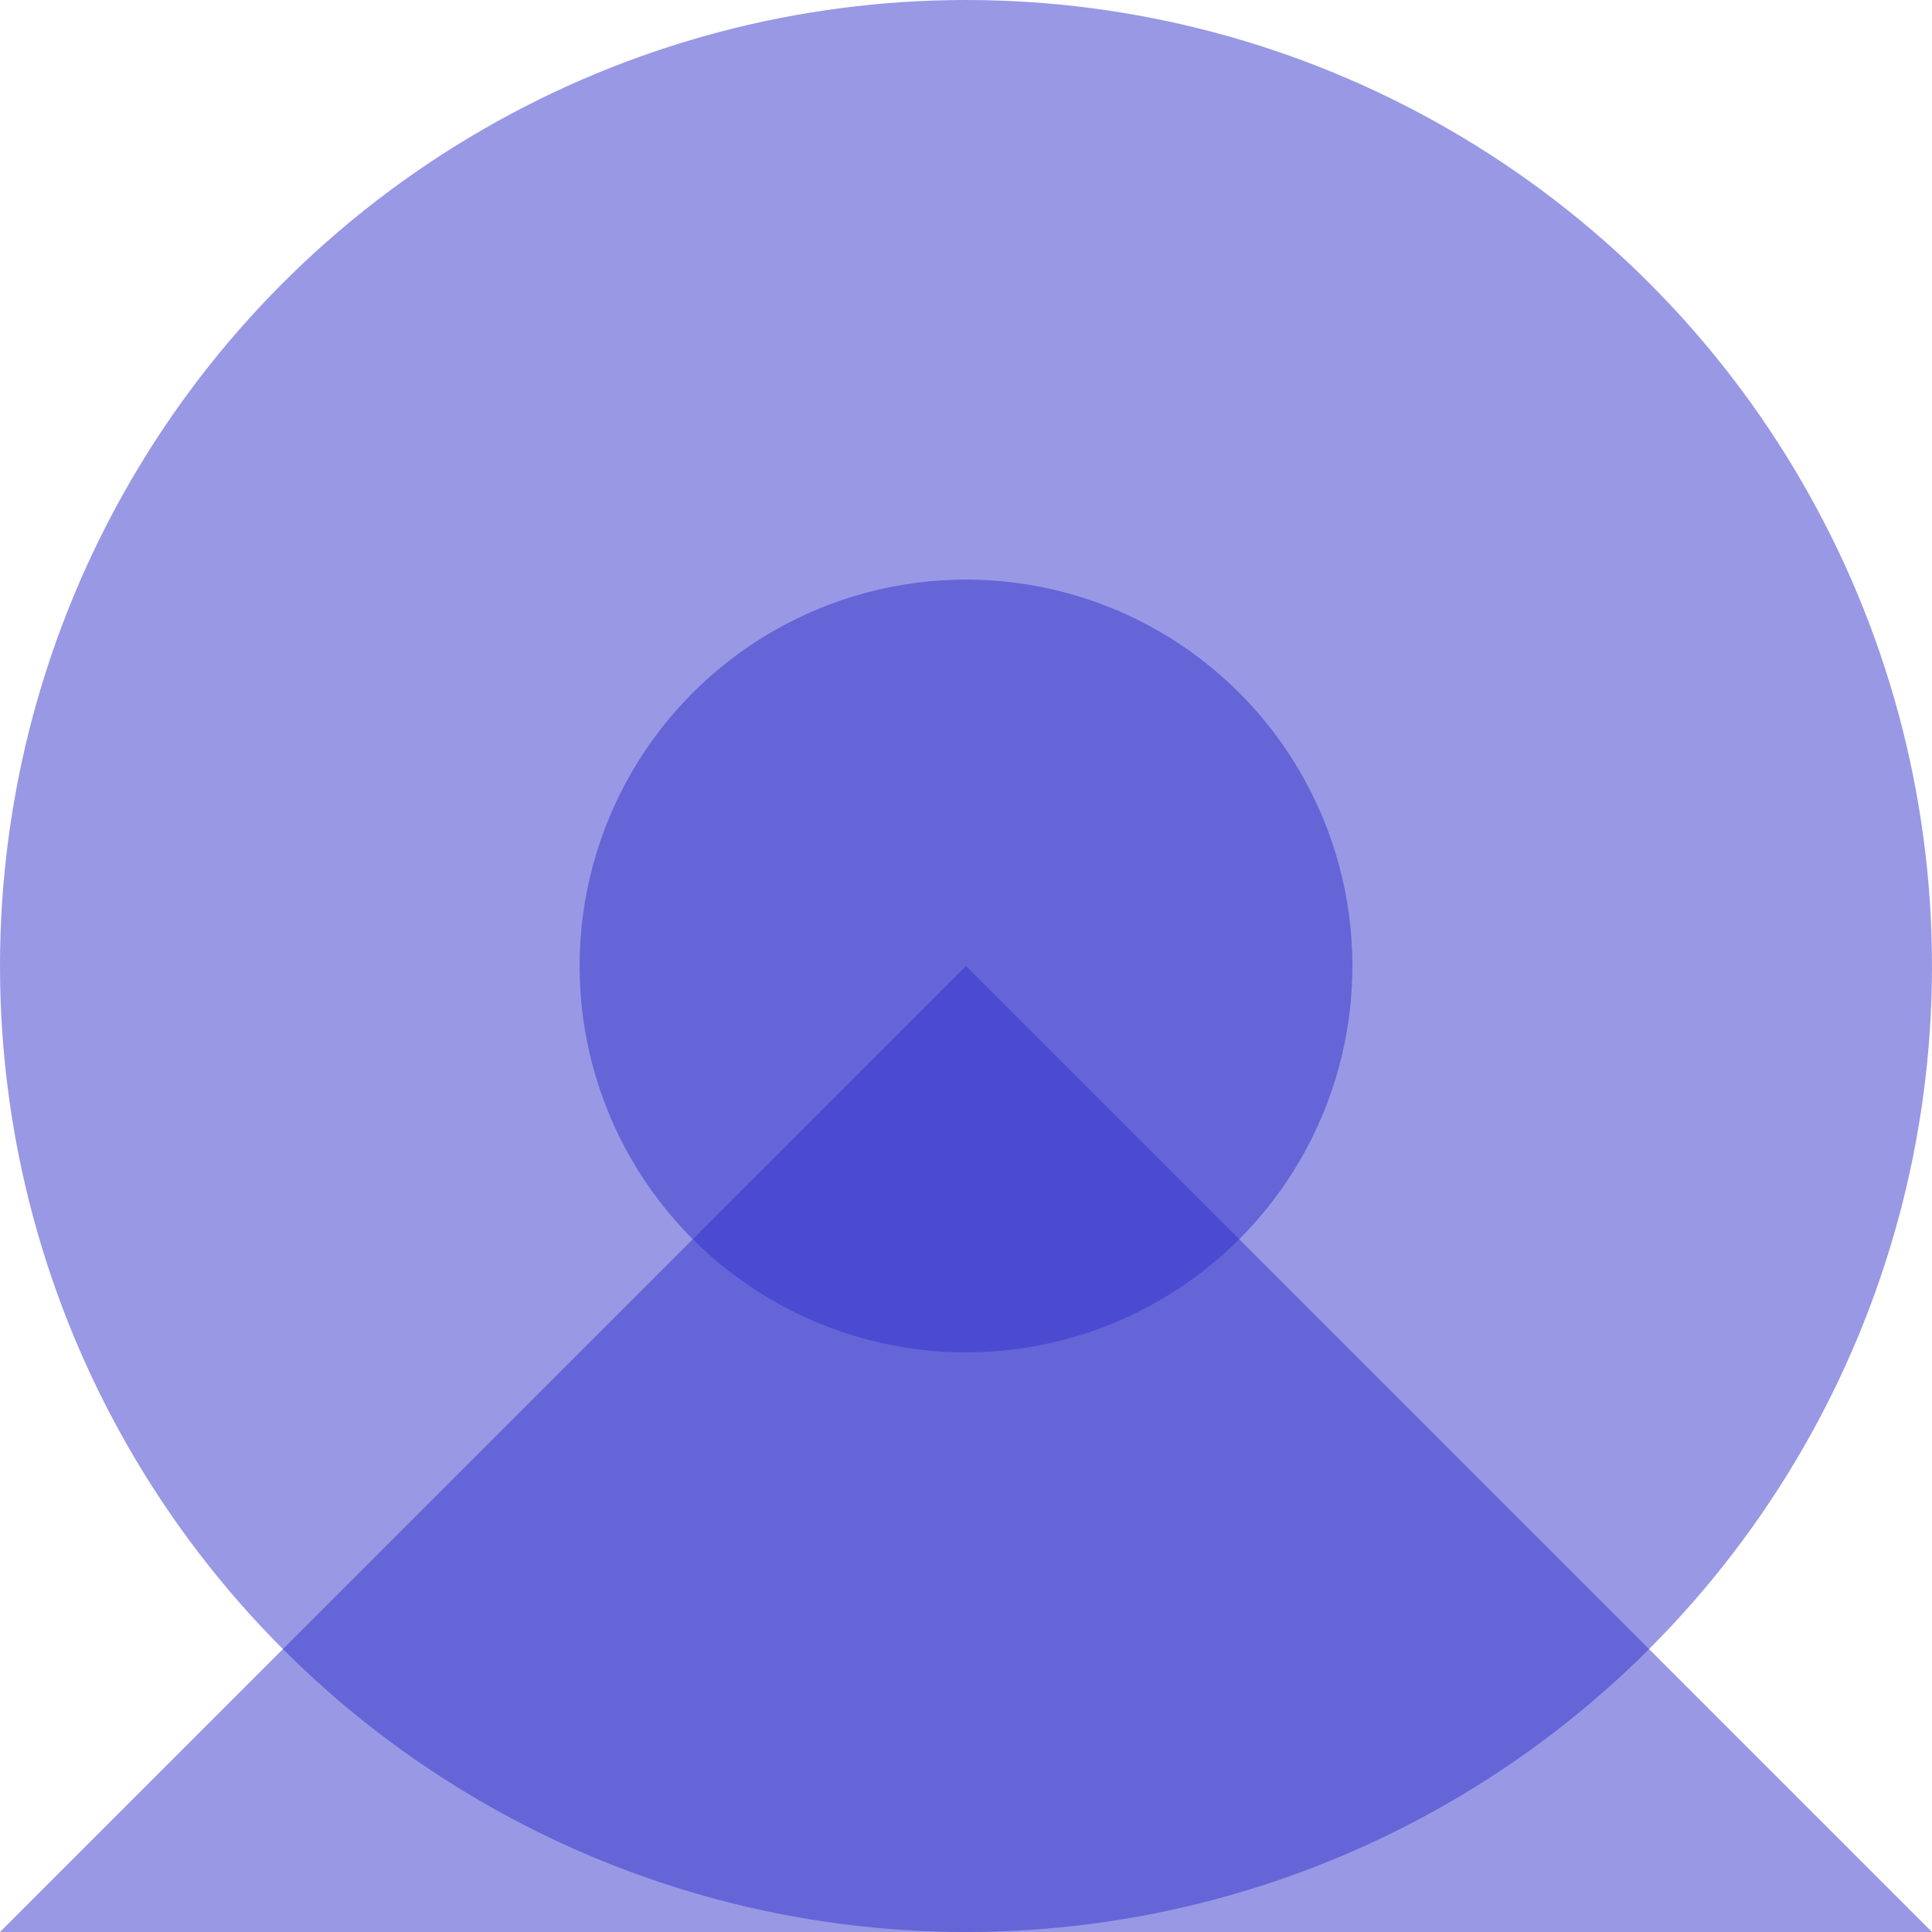
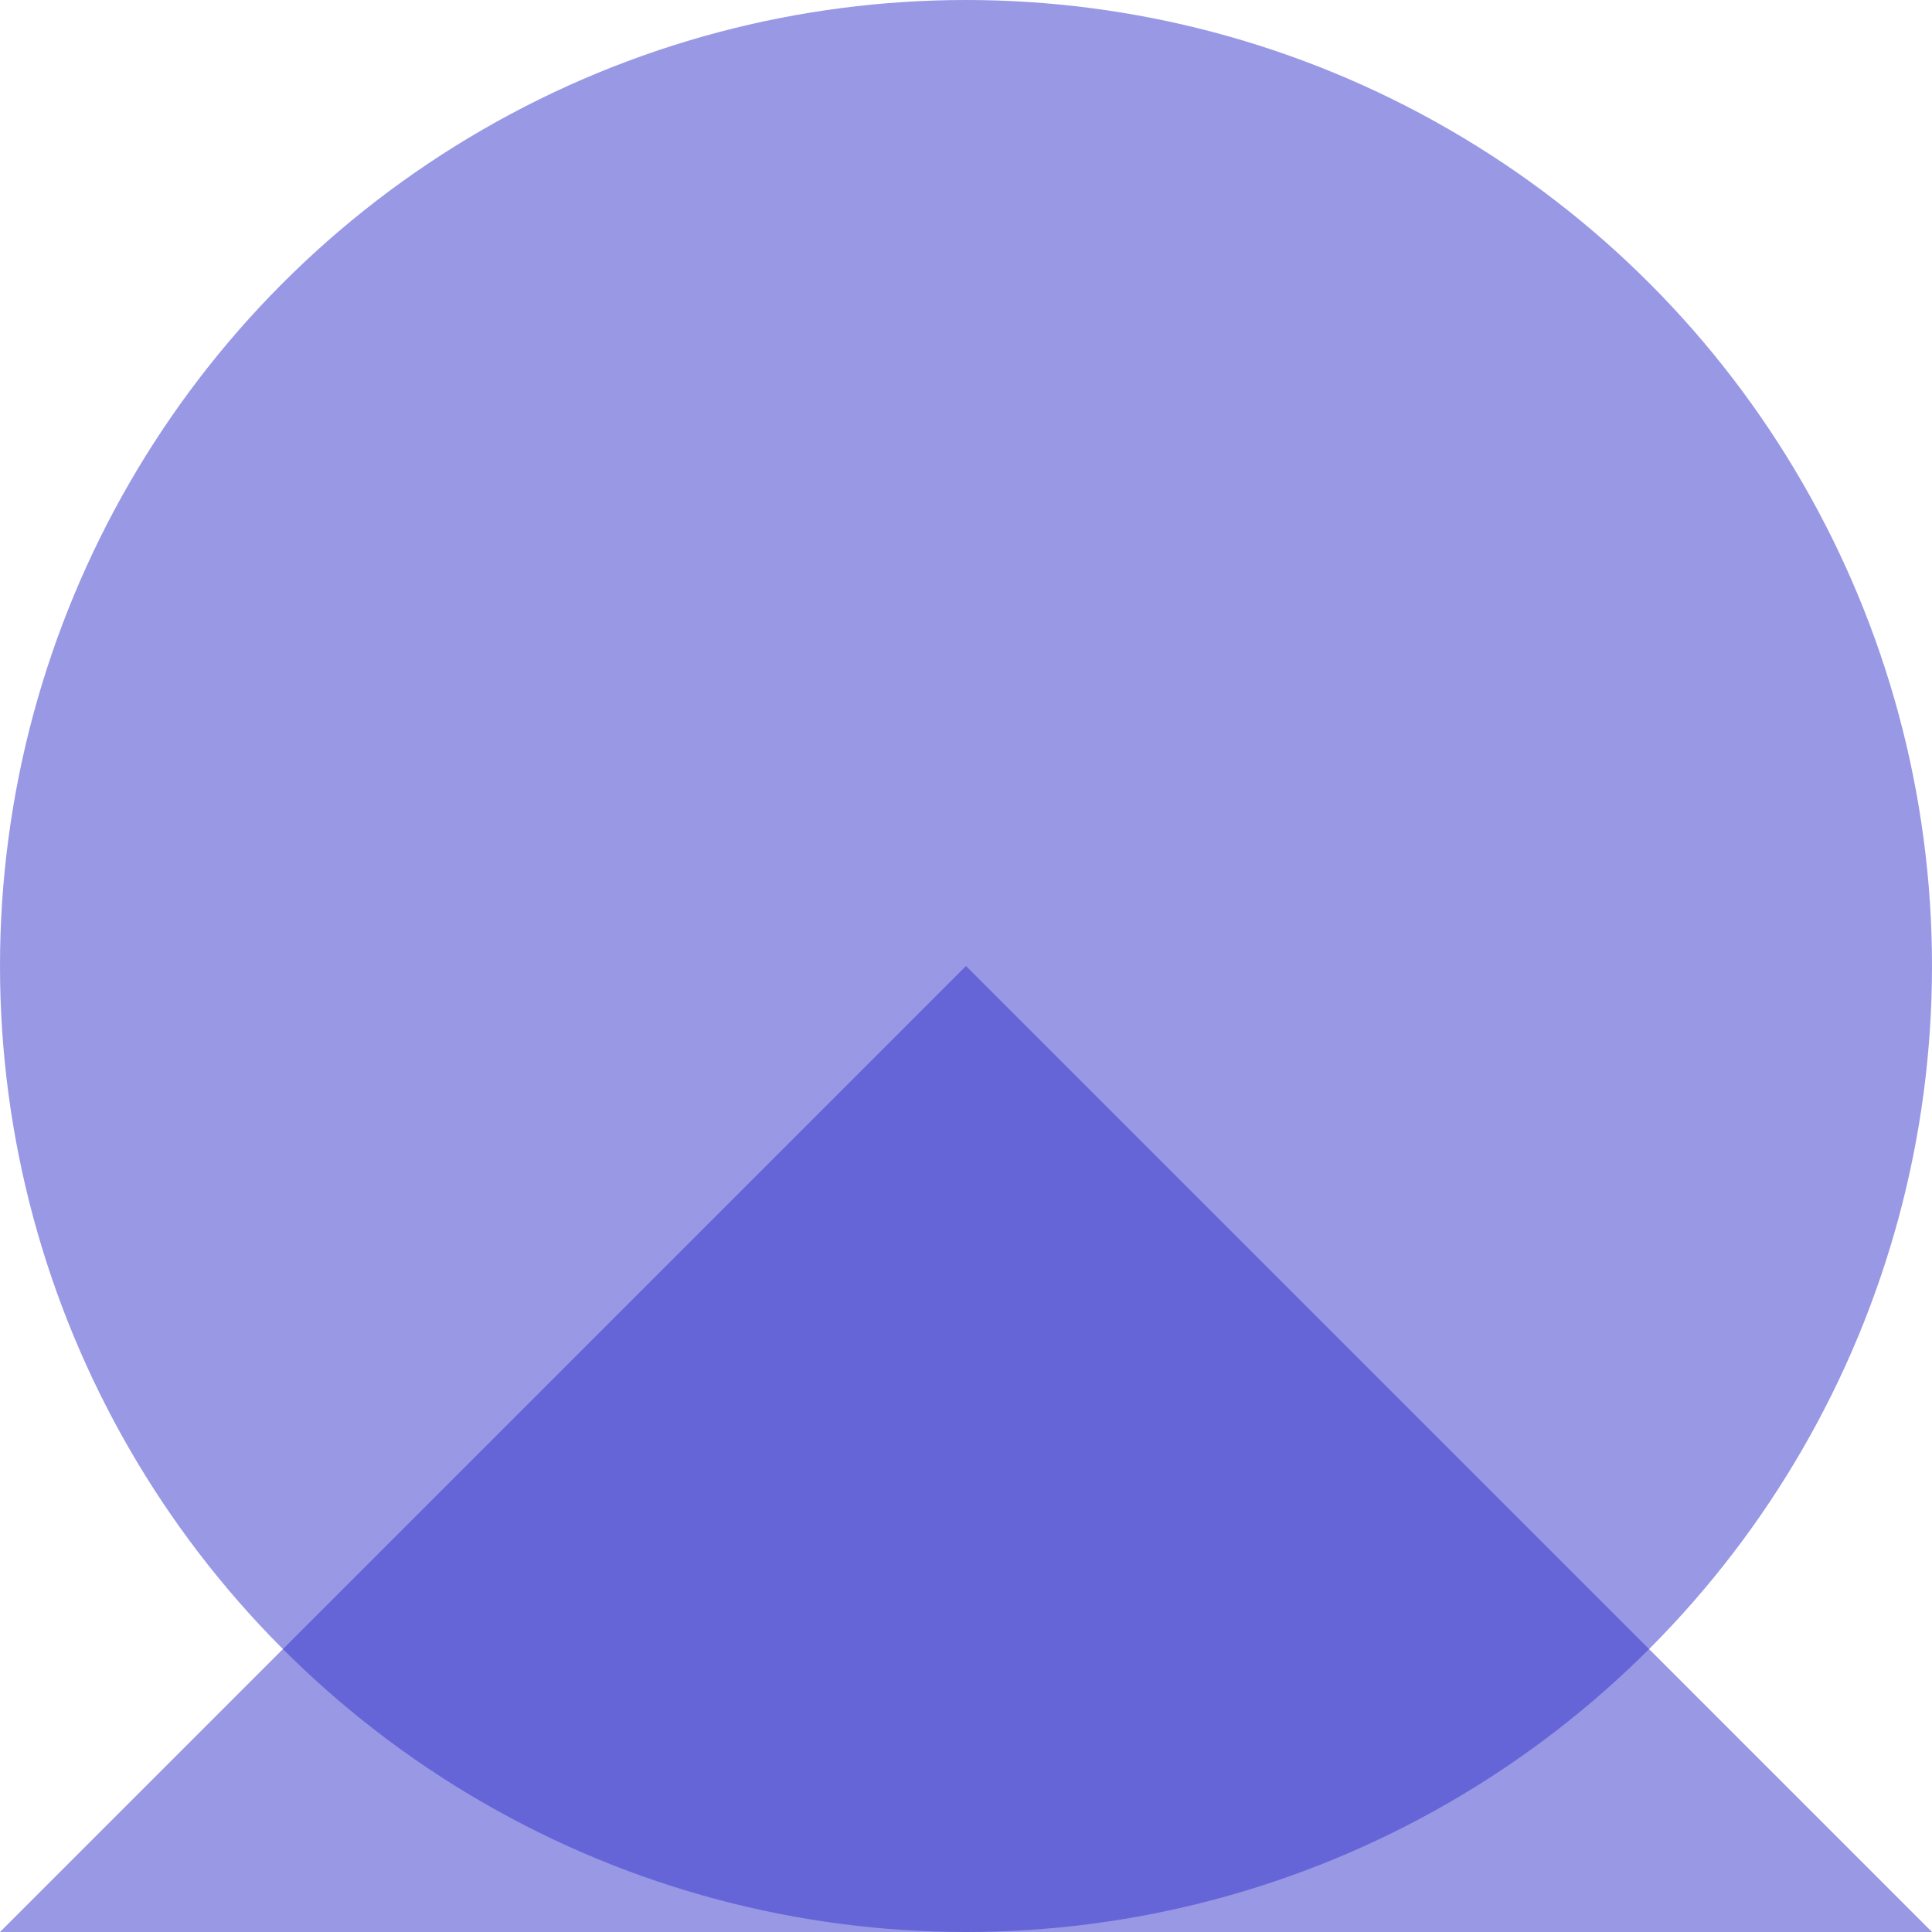
<svg xmlns="http://www.w3.org/2000/svg" width="100" height="100" viewBox="0 0 100 100" fill="none">
  <path opacity="0.5" d="M50 50L0 100H100L50 50Z" fill="#3333CC" />
  <circle opacity="0.5" cx="50" cy="50" r="50" fill="#3333CC" />
-   <circle opacity="0.5" cx="50" cy="50" r="20" fill="#3333CC" />
</svg>